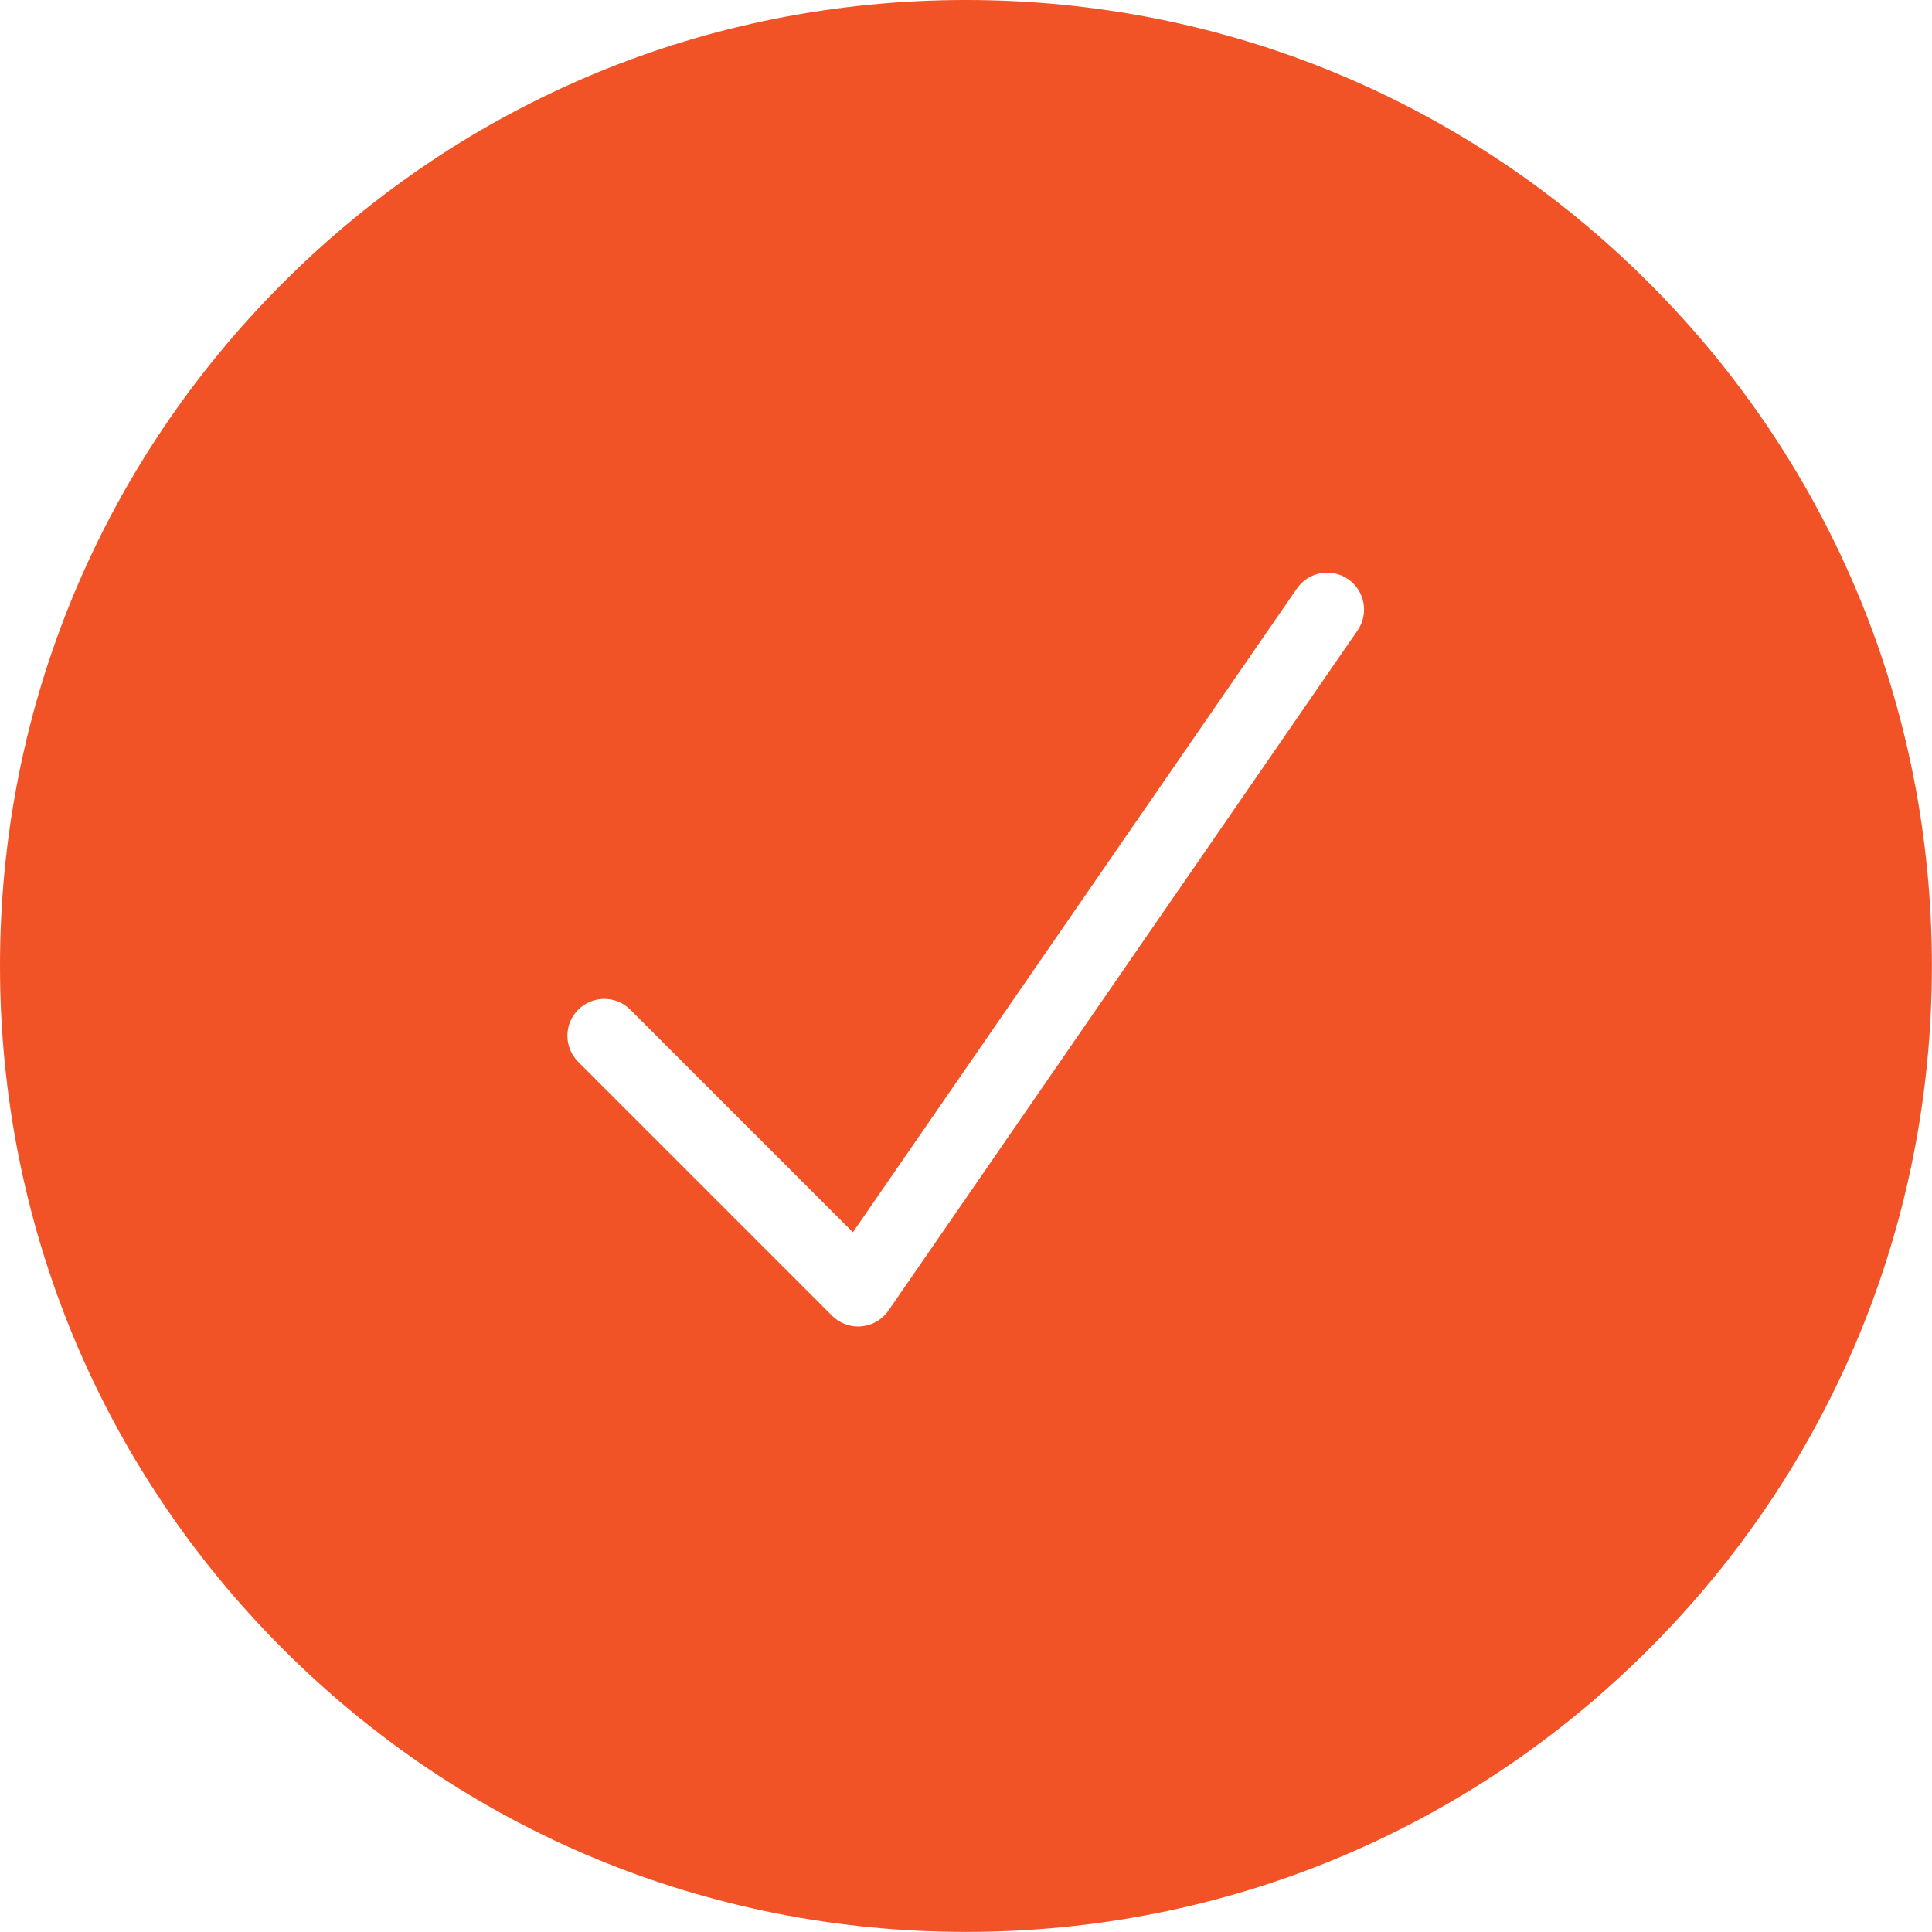
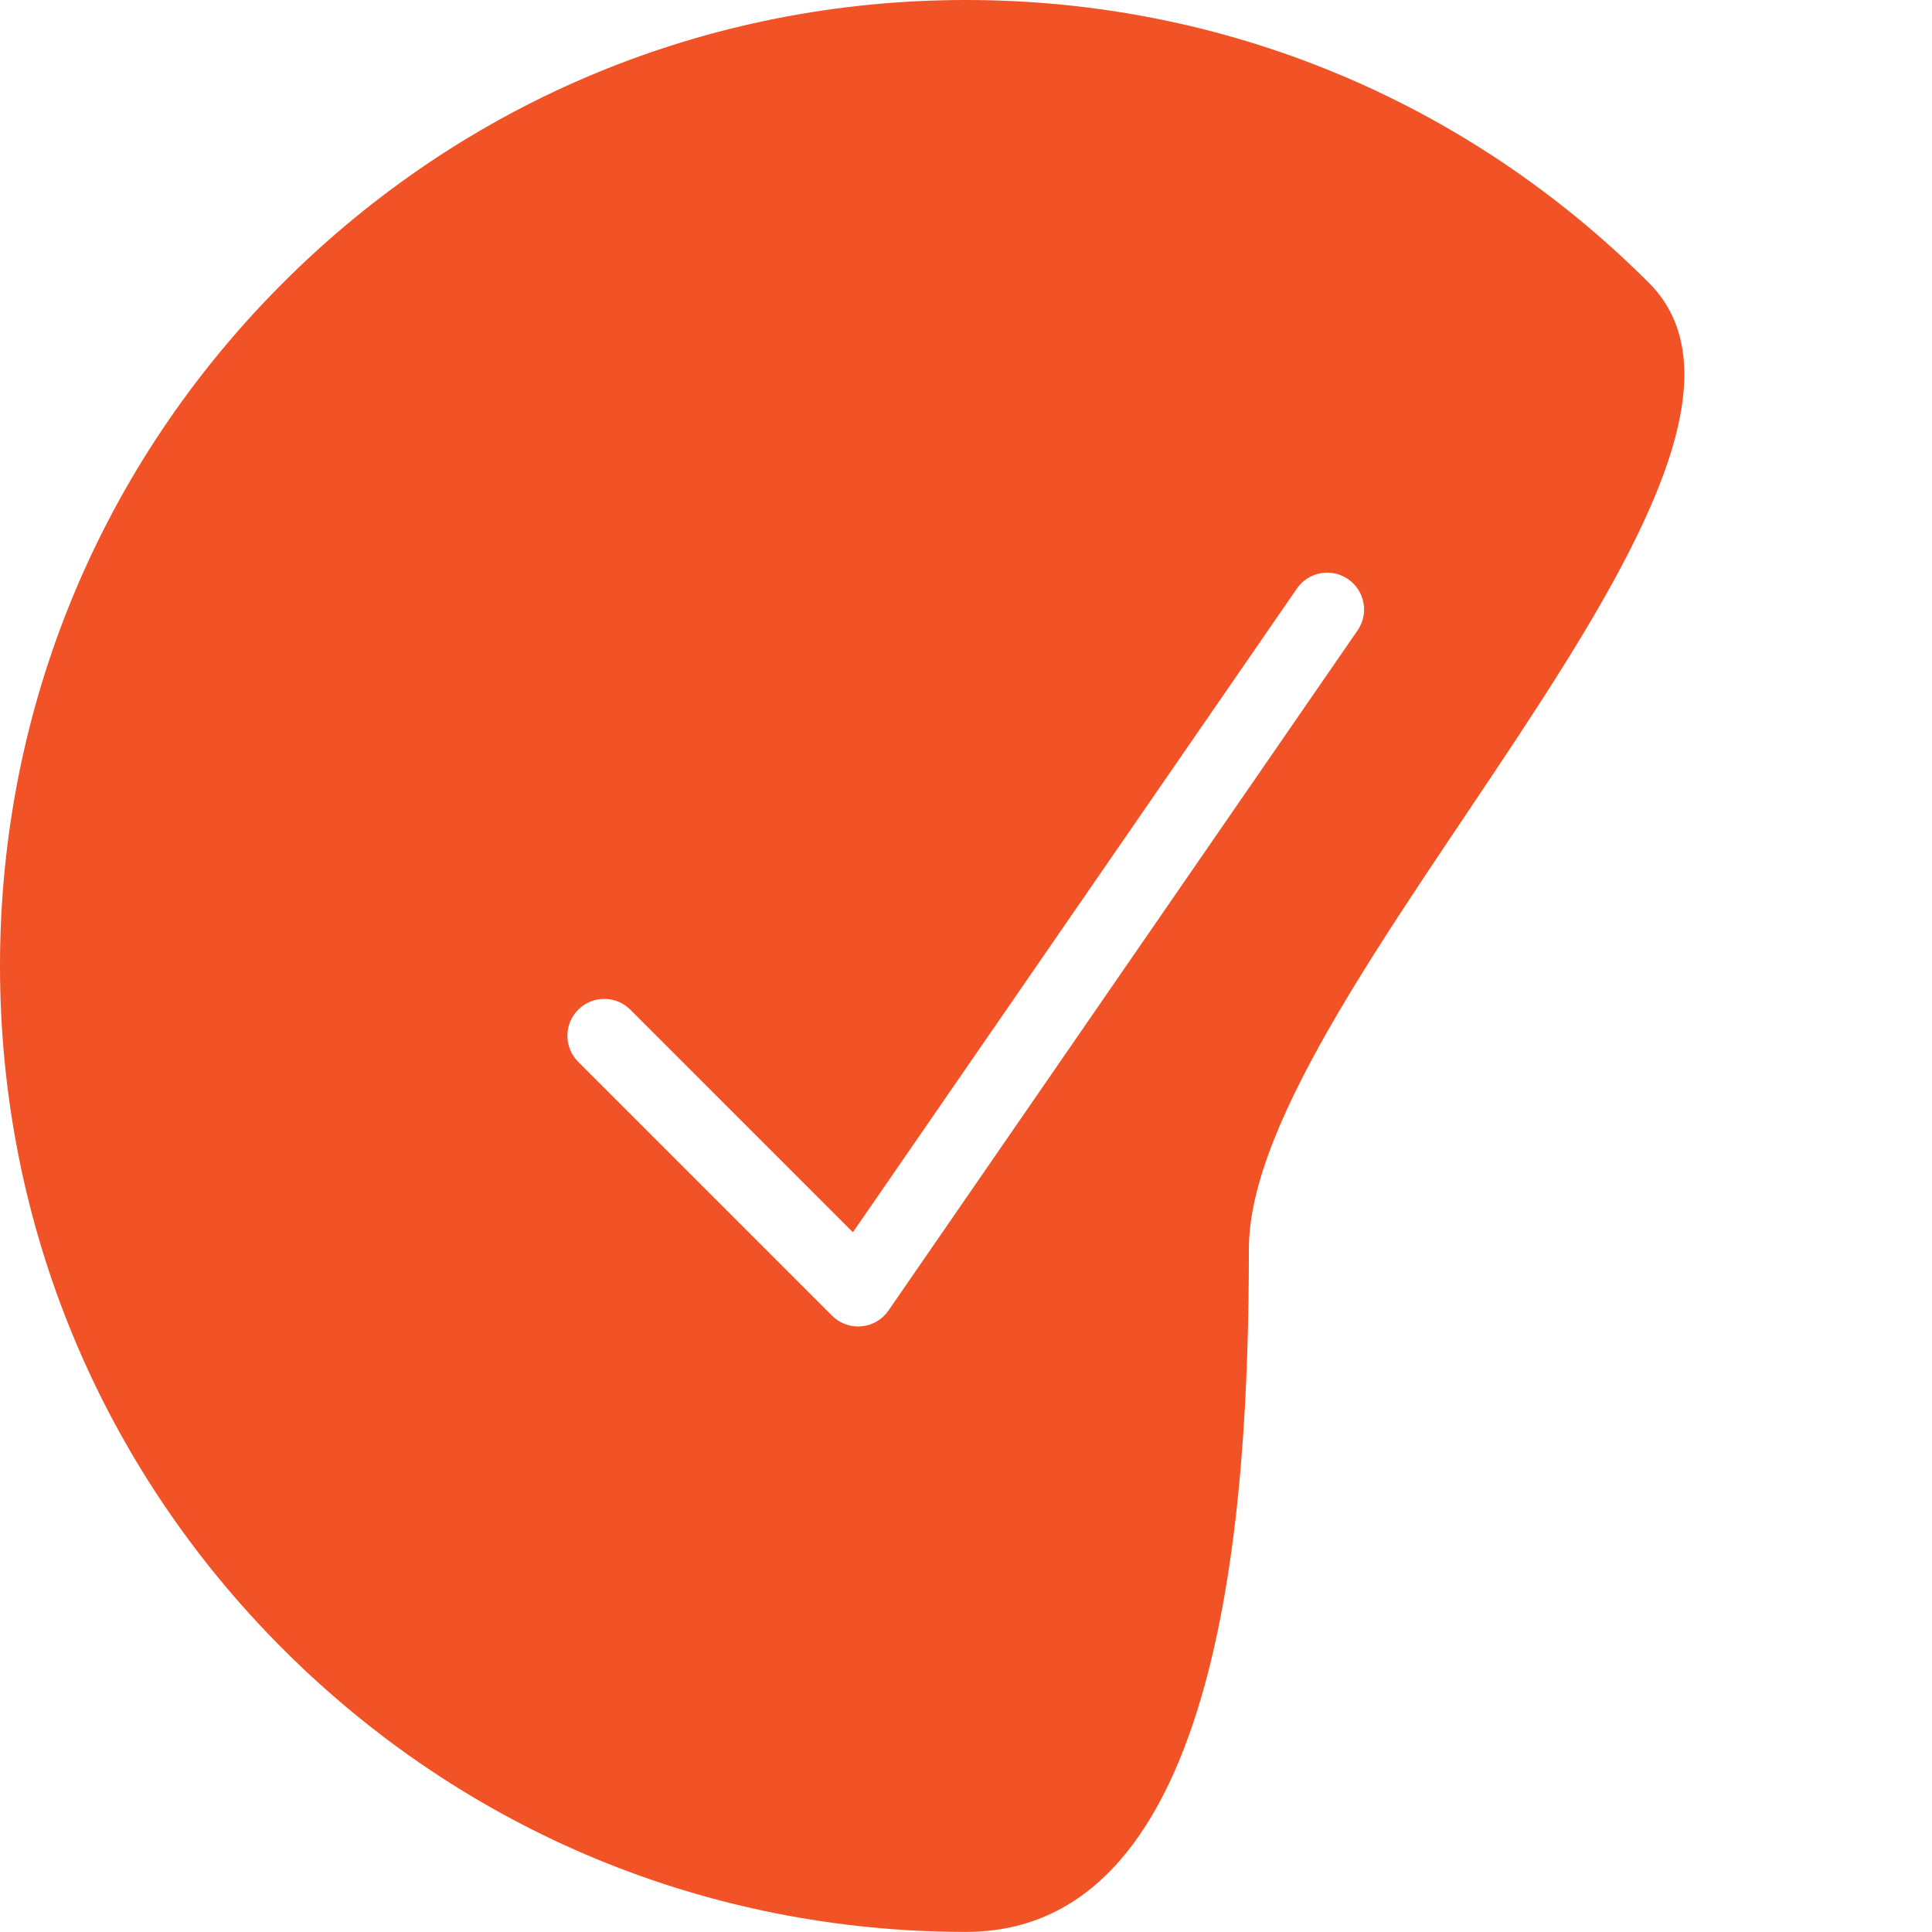
<svg xmlns="http://www.w3.org/2000/svg" fill="#f15226" height="471.7" preserveAspectRatio="xMidYMid meet" version="1" viewBox="0.0 0.0 471.7 471.7" width="471.7" zoomAndPan="magnify">
  <g id="change1_1">
-     <path d="M402.6,69.075C358.056,24.531,298.833,0,235.838,0s-122.219,24.531-166.763,69.075 S0,172.843,0,235.838s24.531,122.218,69.075,166.762s103.768,69.075,166.763,69.075 s122.218-24.531,166.762-69.075s69.075-103.768,69.075-166.762 S447.144,113.619,402.6,69.075z M331.449,153.922L216.92,319.974 c-1.517,2.199-3.932,3.611-6.593,3.854c-0.272,0.024-0.545,0.037-0.816,0.037 c-2.375,0-4.668-0.94-6.363-2.636l-61.983-61.982 c-3.515-3.515-3.515-9.214,0-12.729c3.515-3.514,9.213-3.514,12.728,0l54.344,54.344 l108.394-157.16c2.822-4.091,8.428-5.122,12.52-2.299 C333.241,144.226,334.271,149.83,331.449,153.922z" fill="inherit" />
+     <path d="M402.6,69.075C358.056,24.531,298.833,0,235.838,0s-122.219,24.531-166.763,69.075 S0,172.843,0,235.838s24.531,122.218,69.075,166.762s103.768,69.075,166.763,69.075 s69.075-103.768,69.075-166.762 S447.144,113.619,402.6,69.075z M331.449,153.922L216.92,319.974 c-1.517,2.199-3.932,3.611-6.593,3.854c-0.272,0.024-0.545,0.037-0.816,0.037 c-2.375,0-4.668-0.94-6.363-2.636l-61.983-61.982 c-3.515-3.515-3.515-9.214,0-12.729c3.515-3.514,9.213-3.514,12.728,0l54.344,54.344 l108.394-157.16c2.822-4.091,8.428-5.122,12.52-2.299 C333.241,144.226,334.271,149.83,331.449,153.922z" fill="inherit" />
  </g>
</svg>